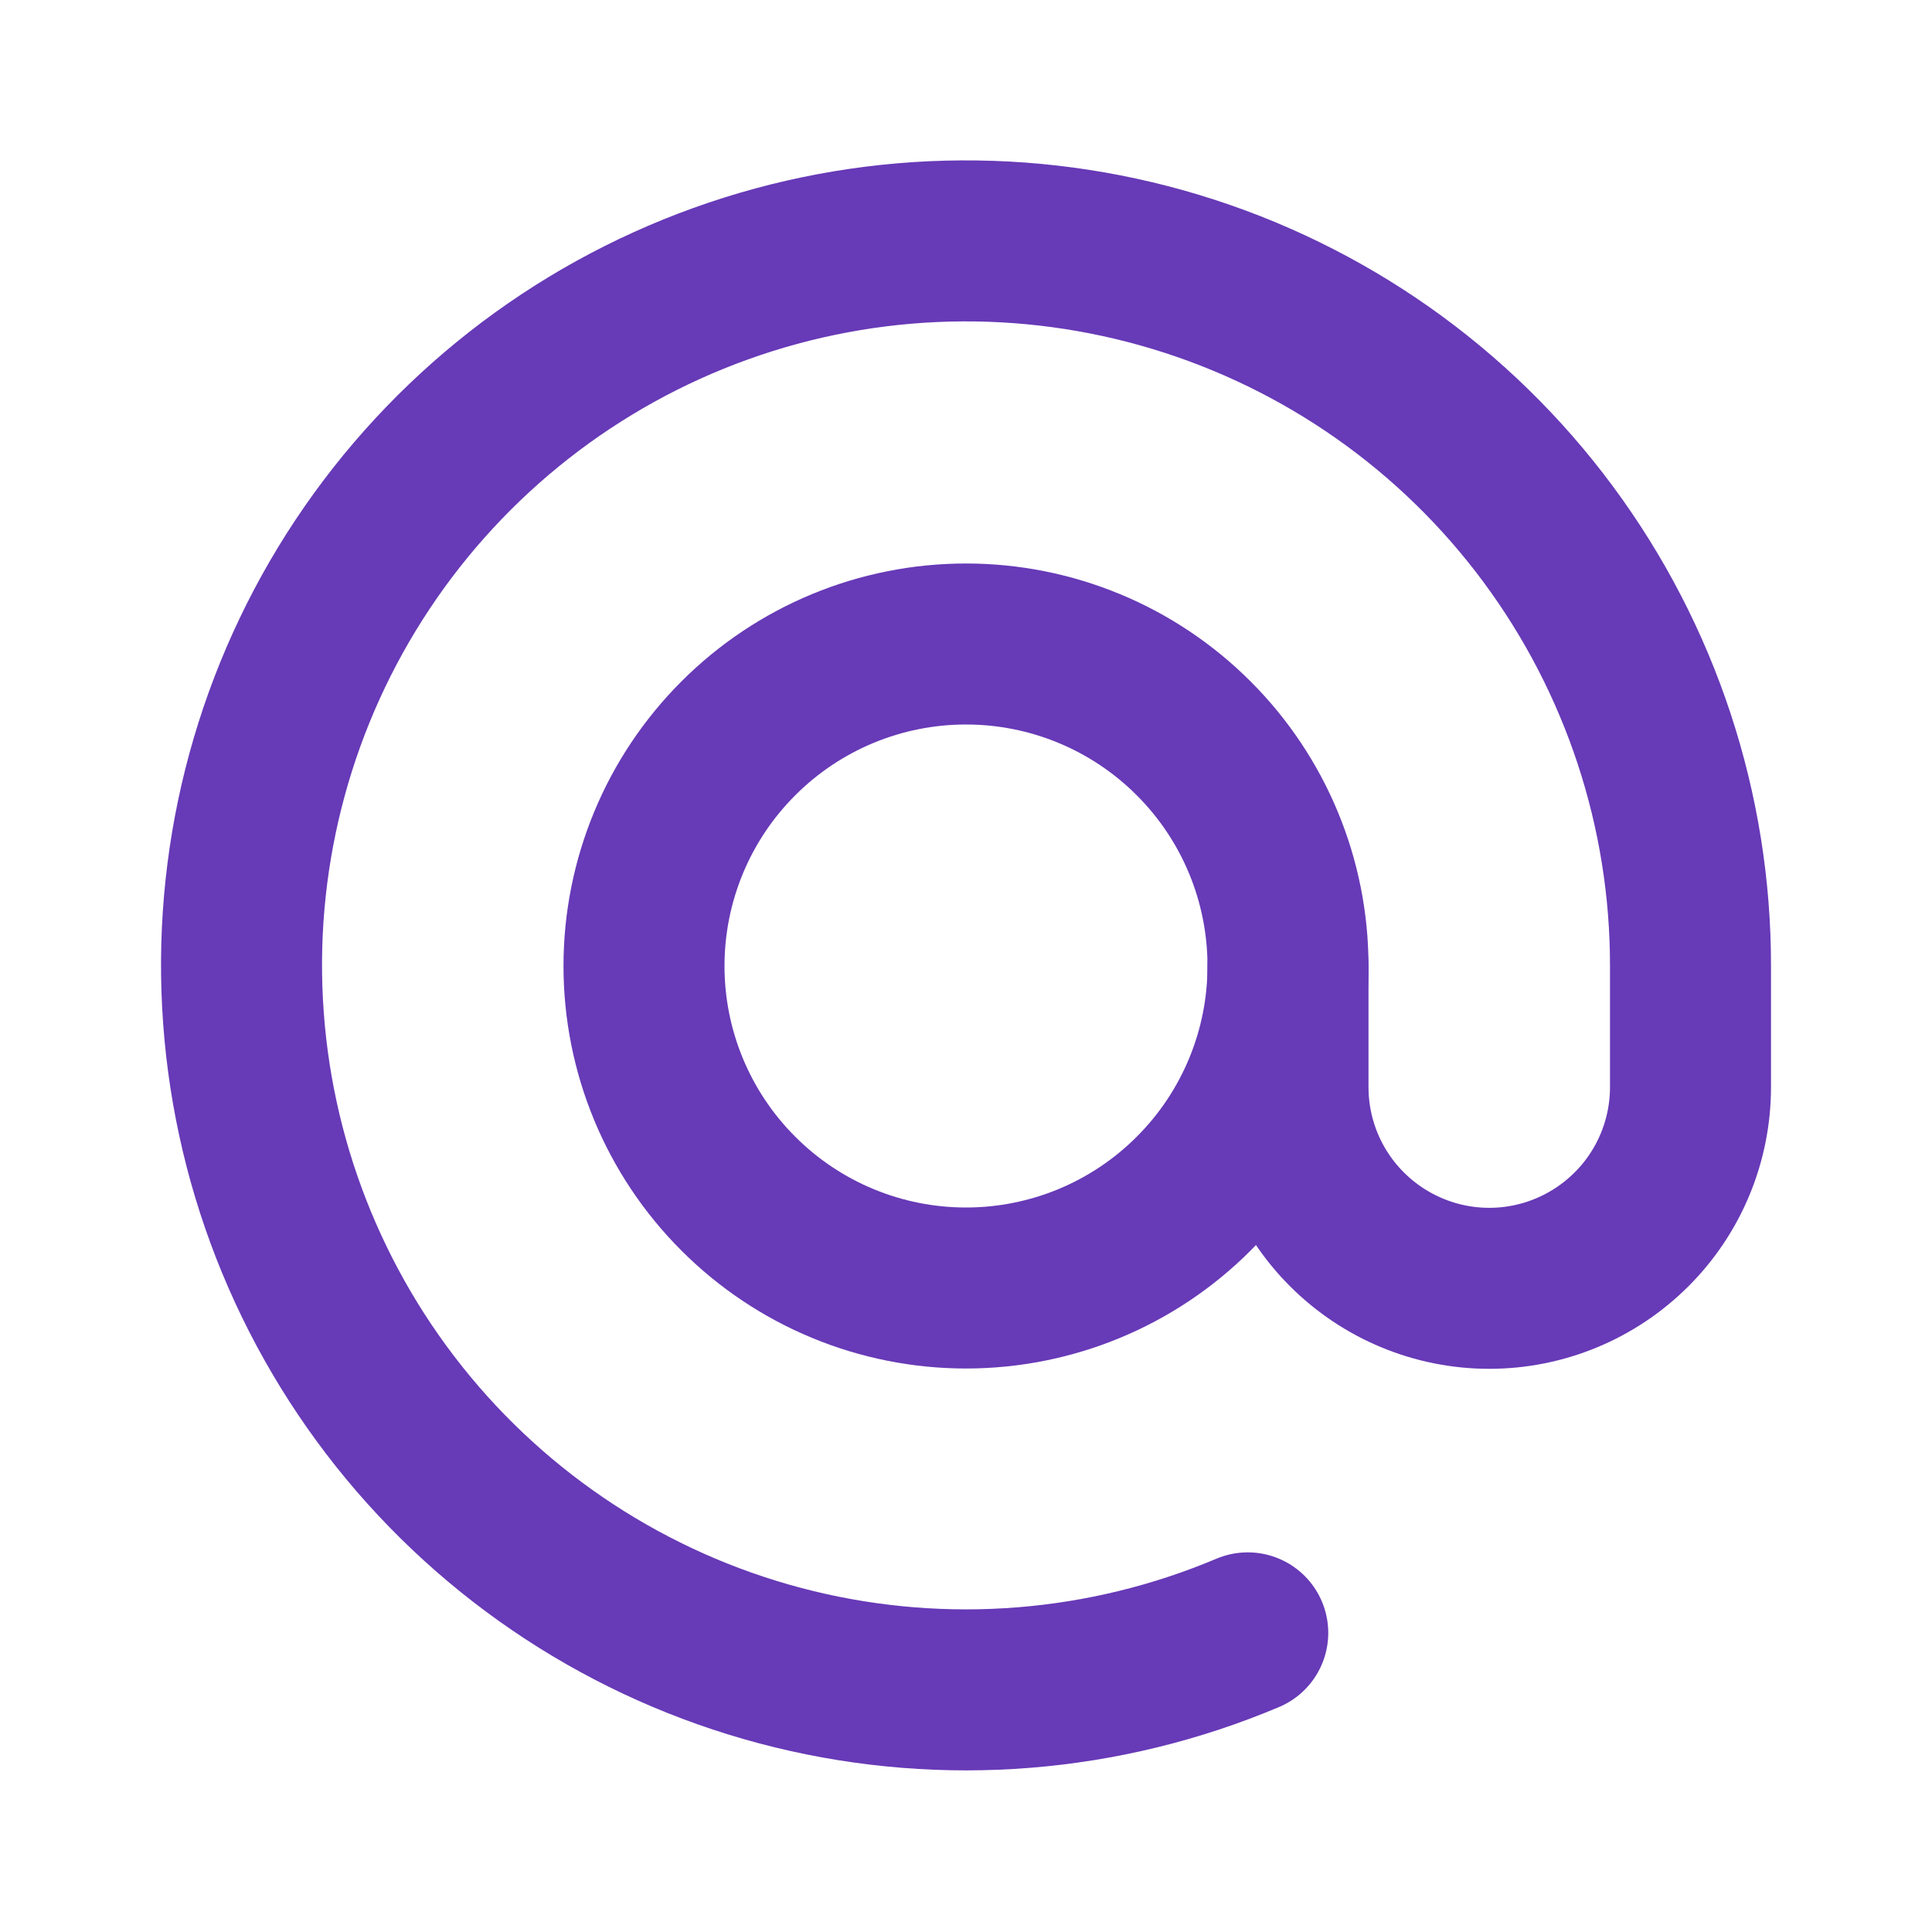
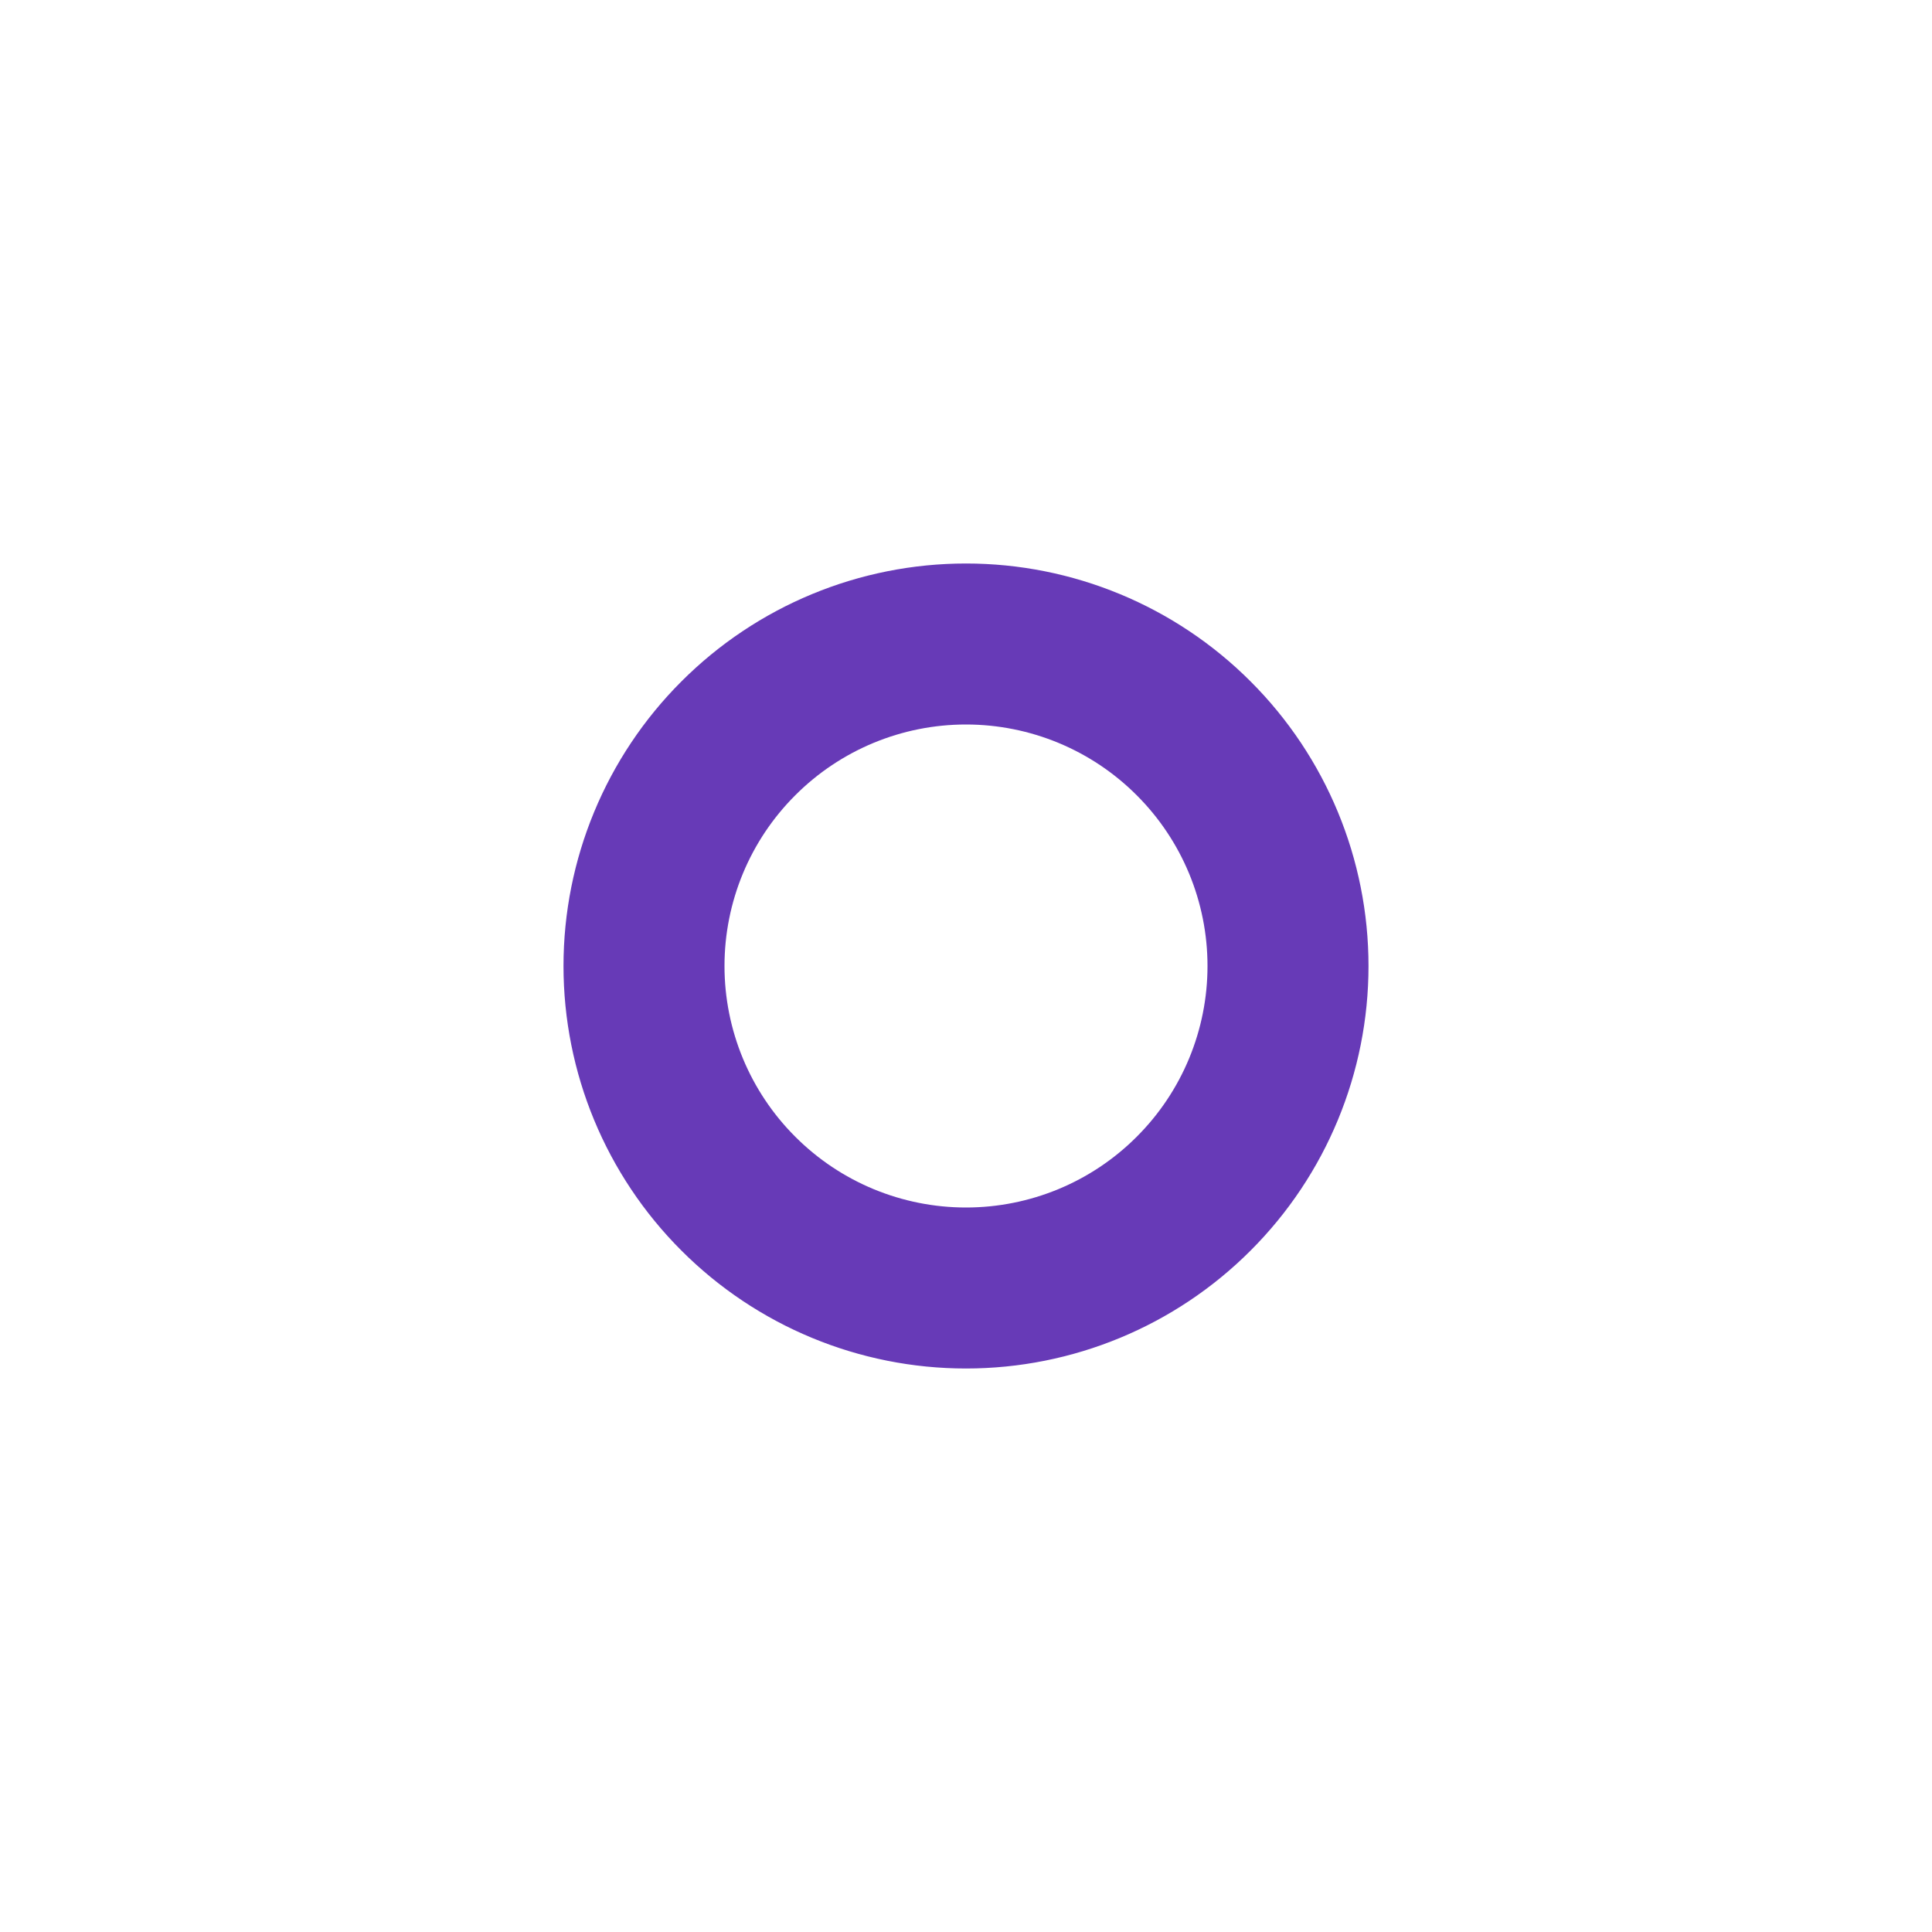
<svg xmlns="http://www.w3.org/2000/svg" width="24" height="24" viewBox="0 0 24 24" fill="none">
-   <path d="M12 16C13.061 16 14.078 15.579 14.828 14.828C15.579 14.078 16 13.061 16 12C16 10.939 15.579 9.922 14.828 9.172C14.078 8.421 13.061 8 12 8C10.939 8 9.922 8.421 9.172 9.172C8.421 9.922 8 10.939 8 12C8 13.061 8.421 14.078 9.172 14.828C9.922 15.579 10.939 16 12 16Z" stroke="#673AB7" stroke-width="2" stroke-linecap="round" stroke-linejoin="round" />
-   <path d="M16 12.004V13.504C16 14.167 16.263 14.803 16.732 15.271C17.201 15.74 17.837 16.004 18.5 16.004C19.163 16.004 19.799 15.74 20.268 15.271C20.737 14.803 21 14.167 21 13.504V12.004C21.003 10.07 20.382 8.187 19.23 6.633C18.079 5.079 16.457 3.938 14.606 3.378C12.755 2.818 10.773 2.869 8.953 3.524C7.134 4.178 5.573 5.402 4.503 7.012C3.433 8.623 2.91 10.536 3.013 12.467C3.115 14.398 3.836 16.245 5.07 17.735C6.304 19.224 7.985 20.276 9.863 20.735C11.742 21.194 13.718 21.036 15.5 20.284" stroke="#673AB7" stroke-width="2" stroke-linecap="round" stroke-linejoin="round" />
+   <path d="M12 16C13.061 16 14.078 15.579 14.828 14.828C15.579 14.078 16 13.061 16 12C16 10.939 15.579 9.922 14.828 9.172C14.078 8.421 13.061 8 12 8C10.939 8 9.922 8.421 9.172 9.172C8.421 9.922 8 10.939 8 12C8 13.061 8.421 14.078 9.172 14.828C9.922 15.579 10.939 16 12 16" stroke="#673AB7" stroke-width="2" stroke-linecap="round" stroke-linejoin="round" />
</svg>